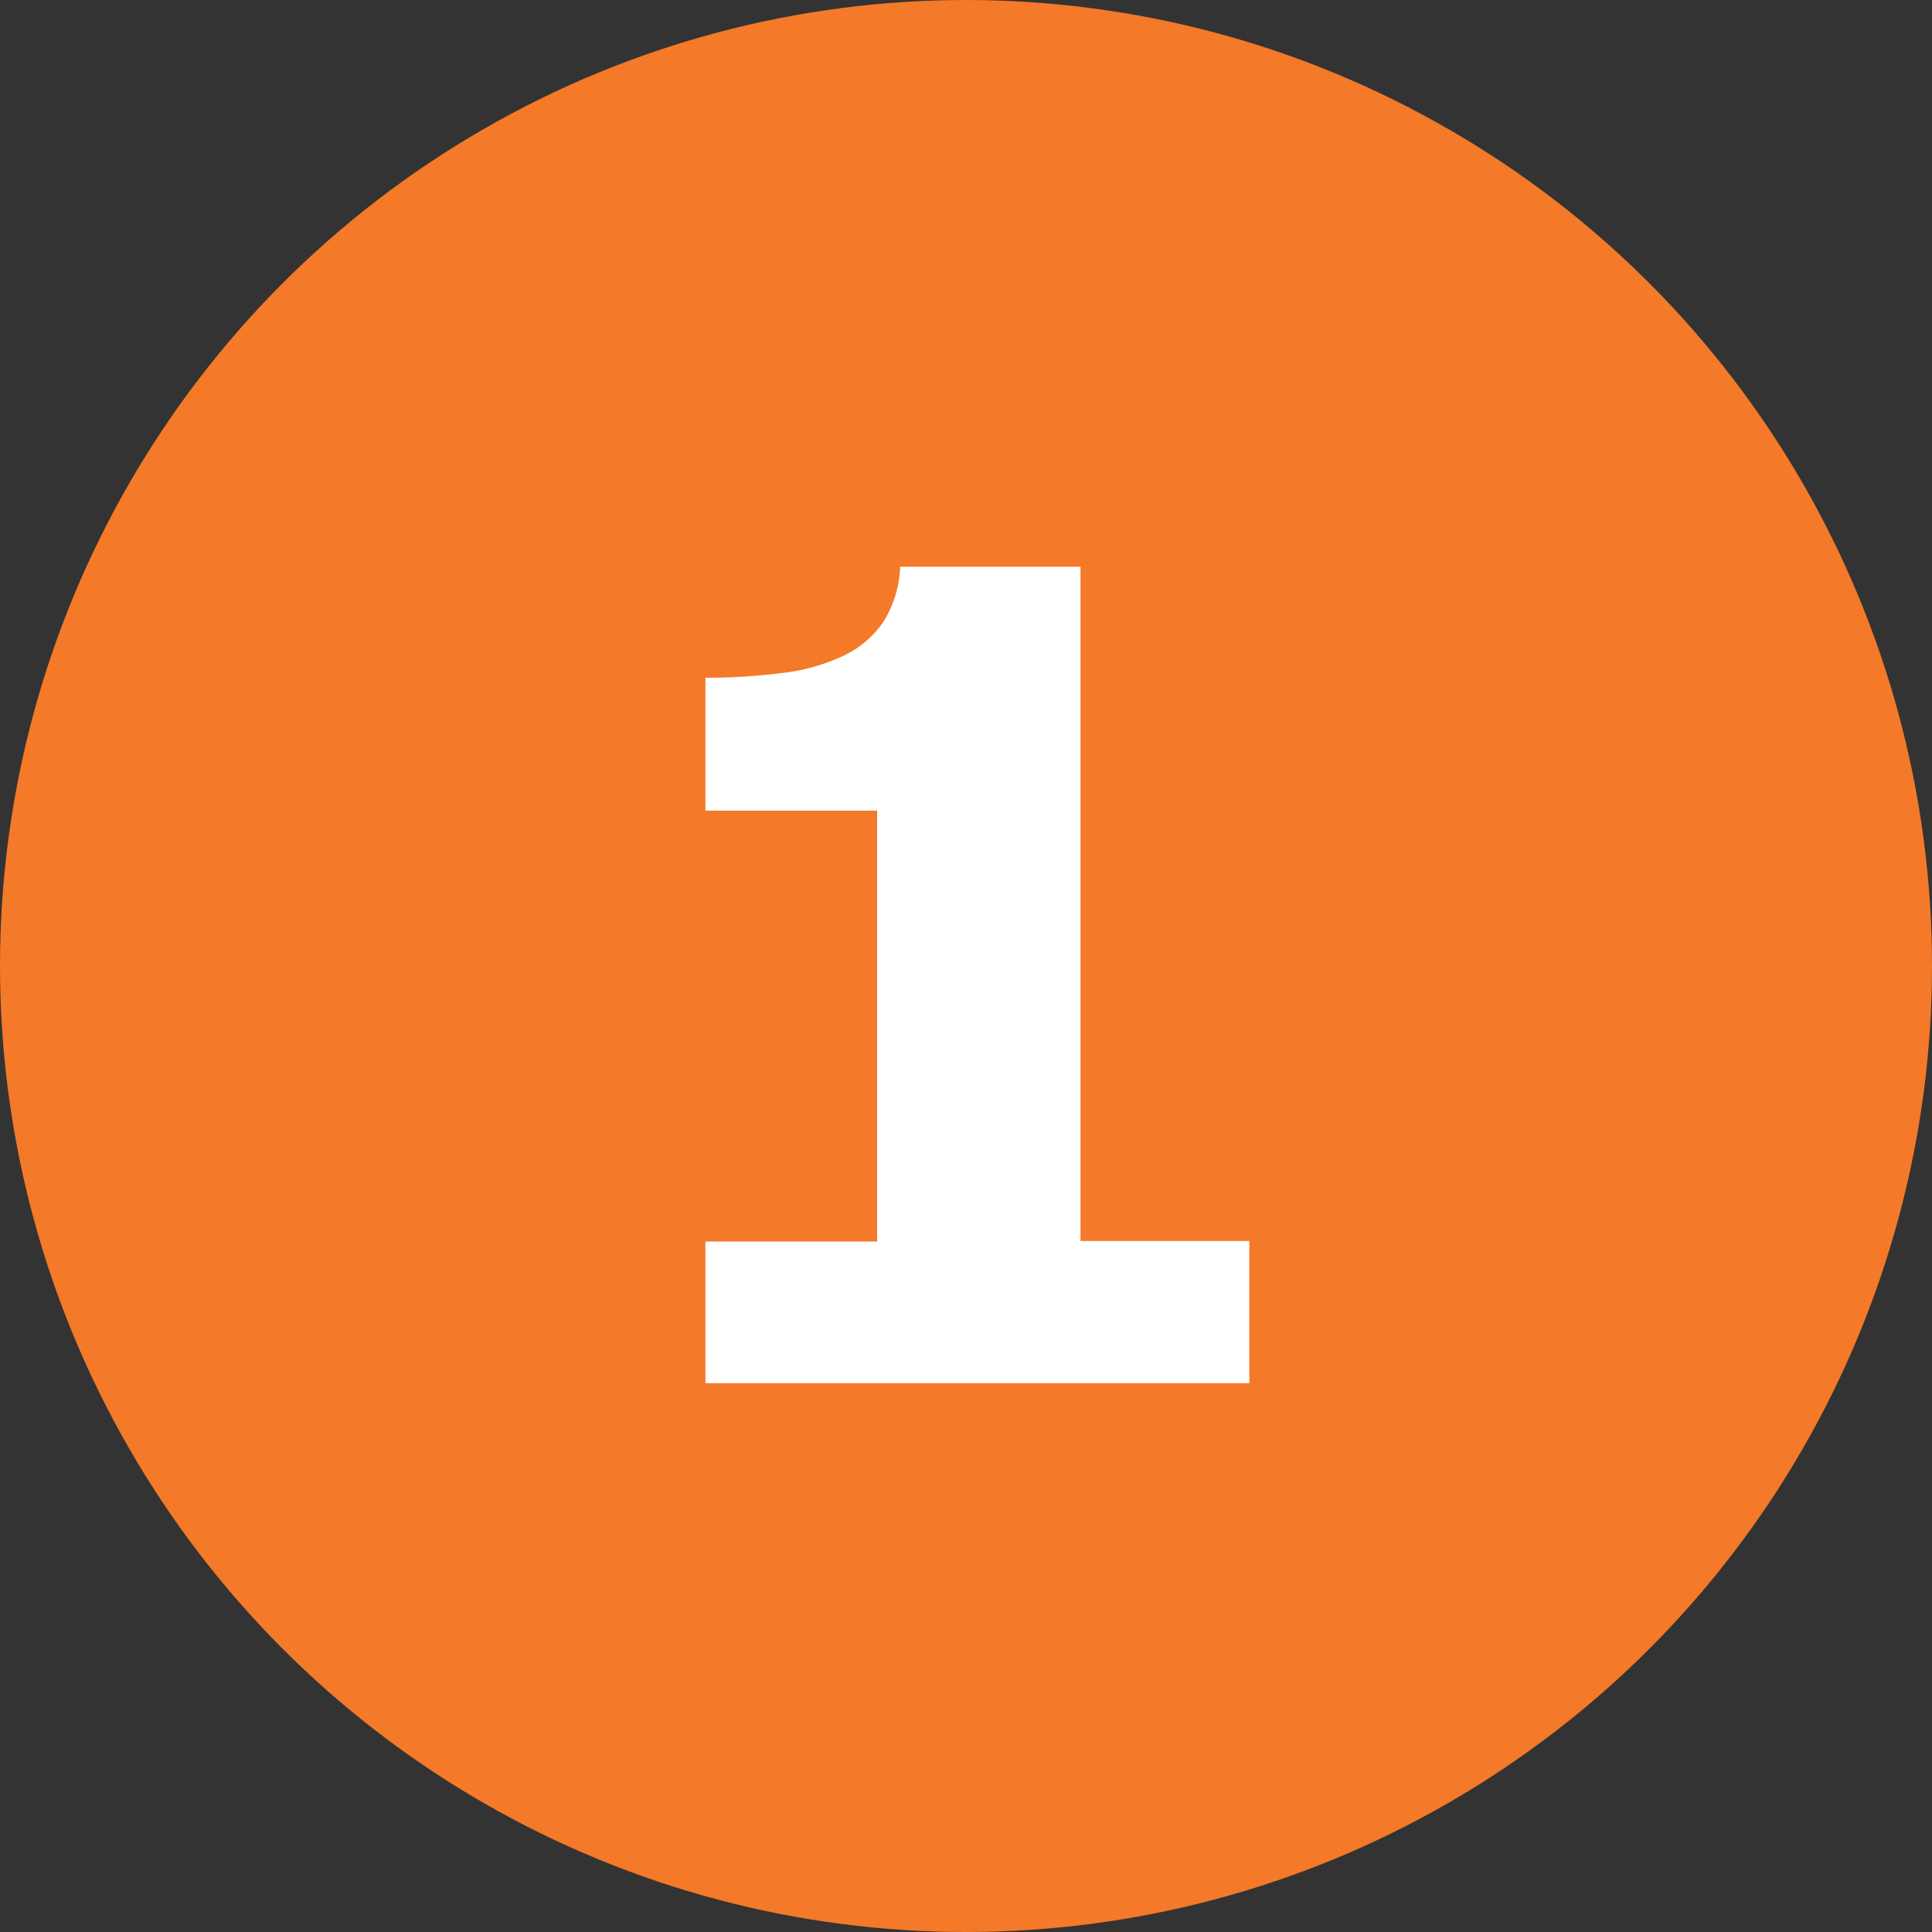
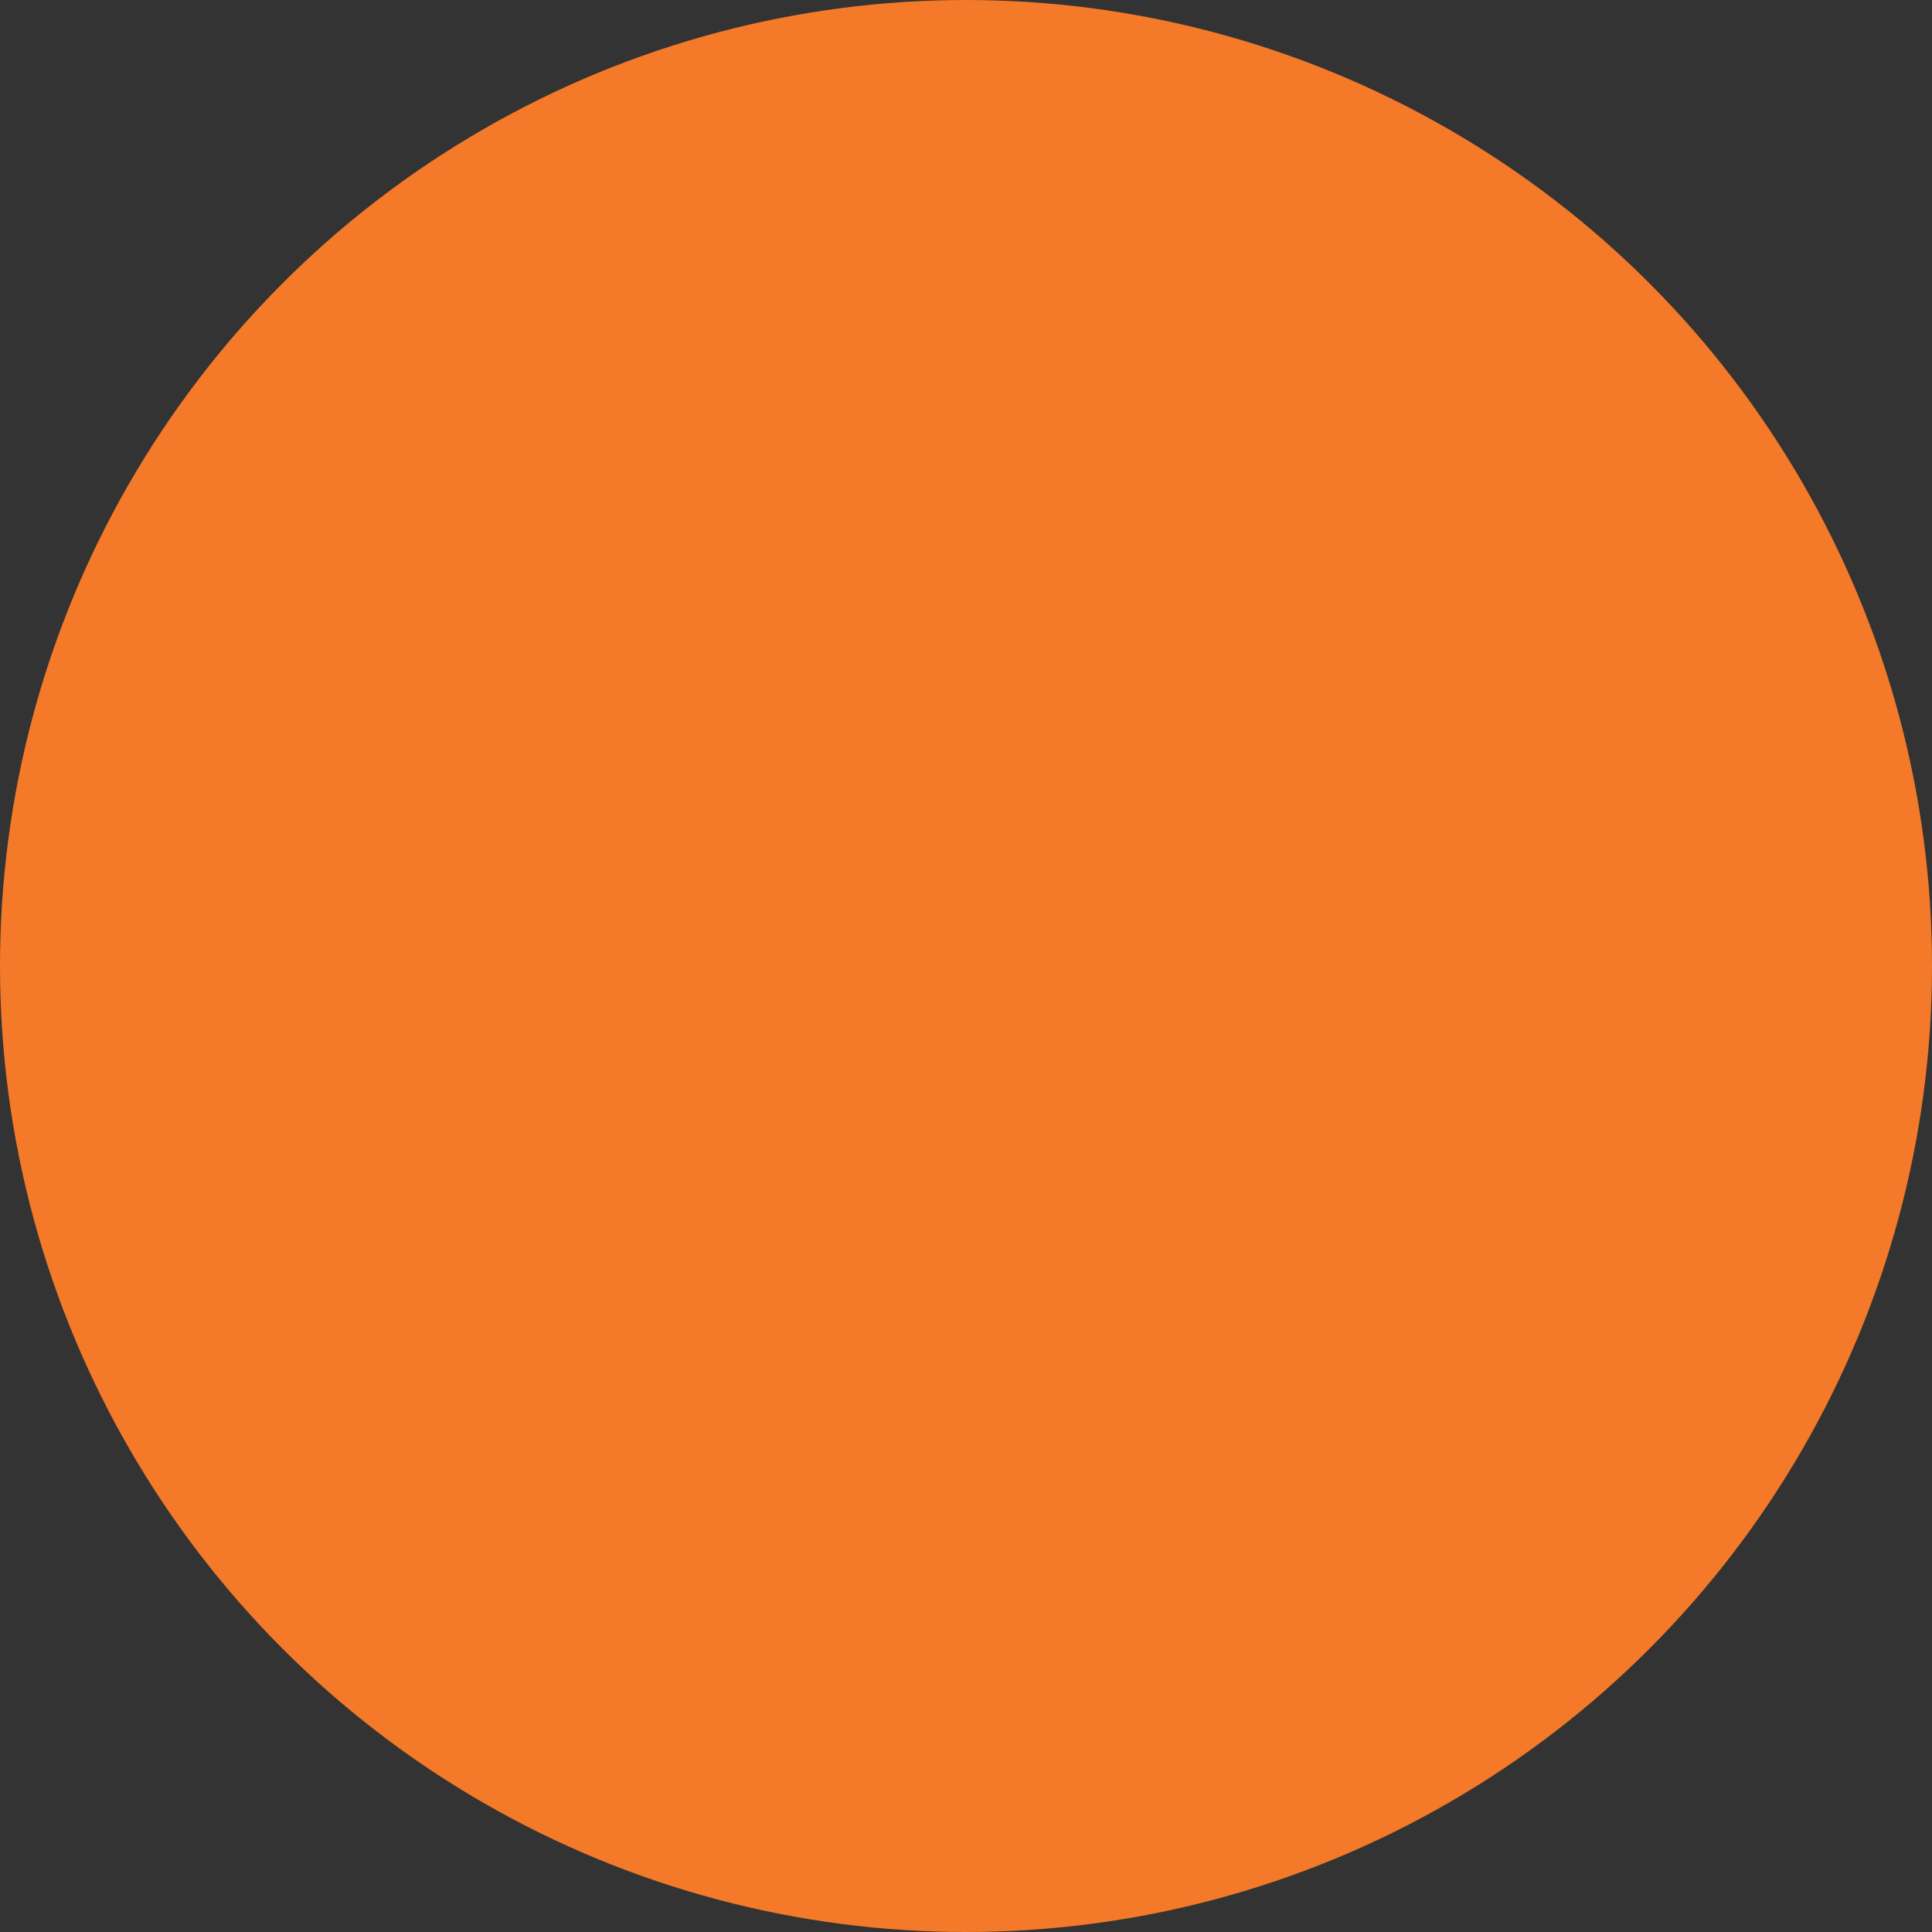
<svg xmlns="http://www.w3.org/2000/svg" id="Layer_1" data-name="Layer 1" viewBox="0 0 150 150">
  <rect x="0" y="0" width="150" height="150" fill="#333333" stroke="none" />
  <defs>
    <style>.cls-1{fill:#f47928;}.cls-2{fill:#fff;}</style>
  </defs>
  <title>Artboard 16</title>
  <circle class="cls-1" cx="75" cy="75" r="75" />
-   <path class="cls-2" d="M97,107.39H54.77v-11H68.1V62.94H54.77V52.62a46,46,0,0,0,5.86-.36A15.24,15.24,0,0,0,65.3,51a7.76,7.76,0,0,0,3.31-2.76A8.73,8.73,0,0,0,69.89,44h14V96.35H97Z" />
</svg>